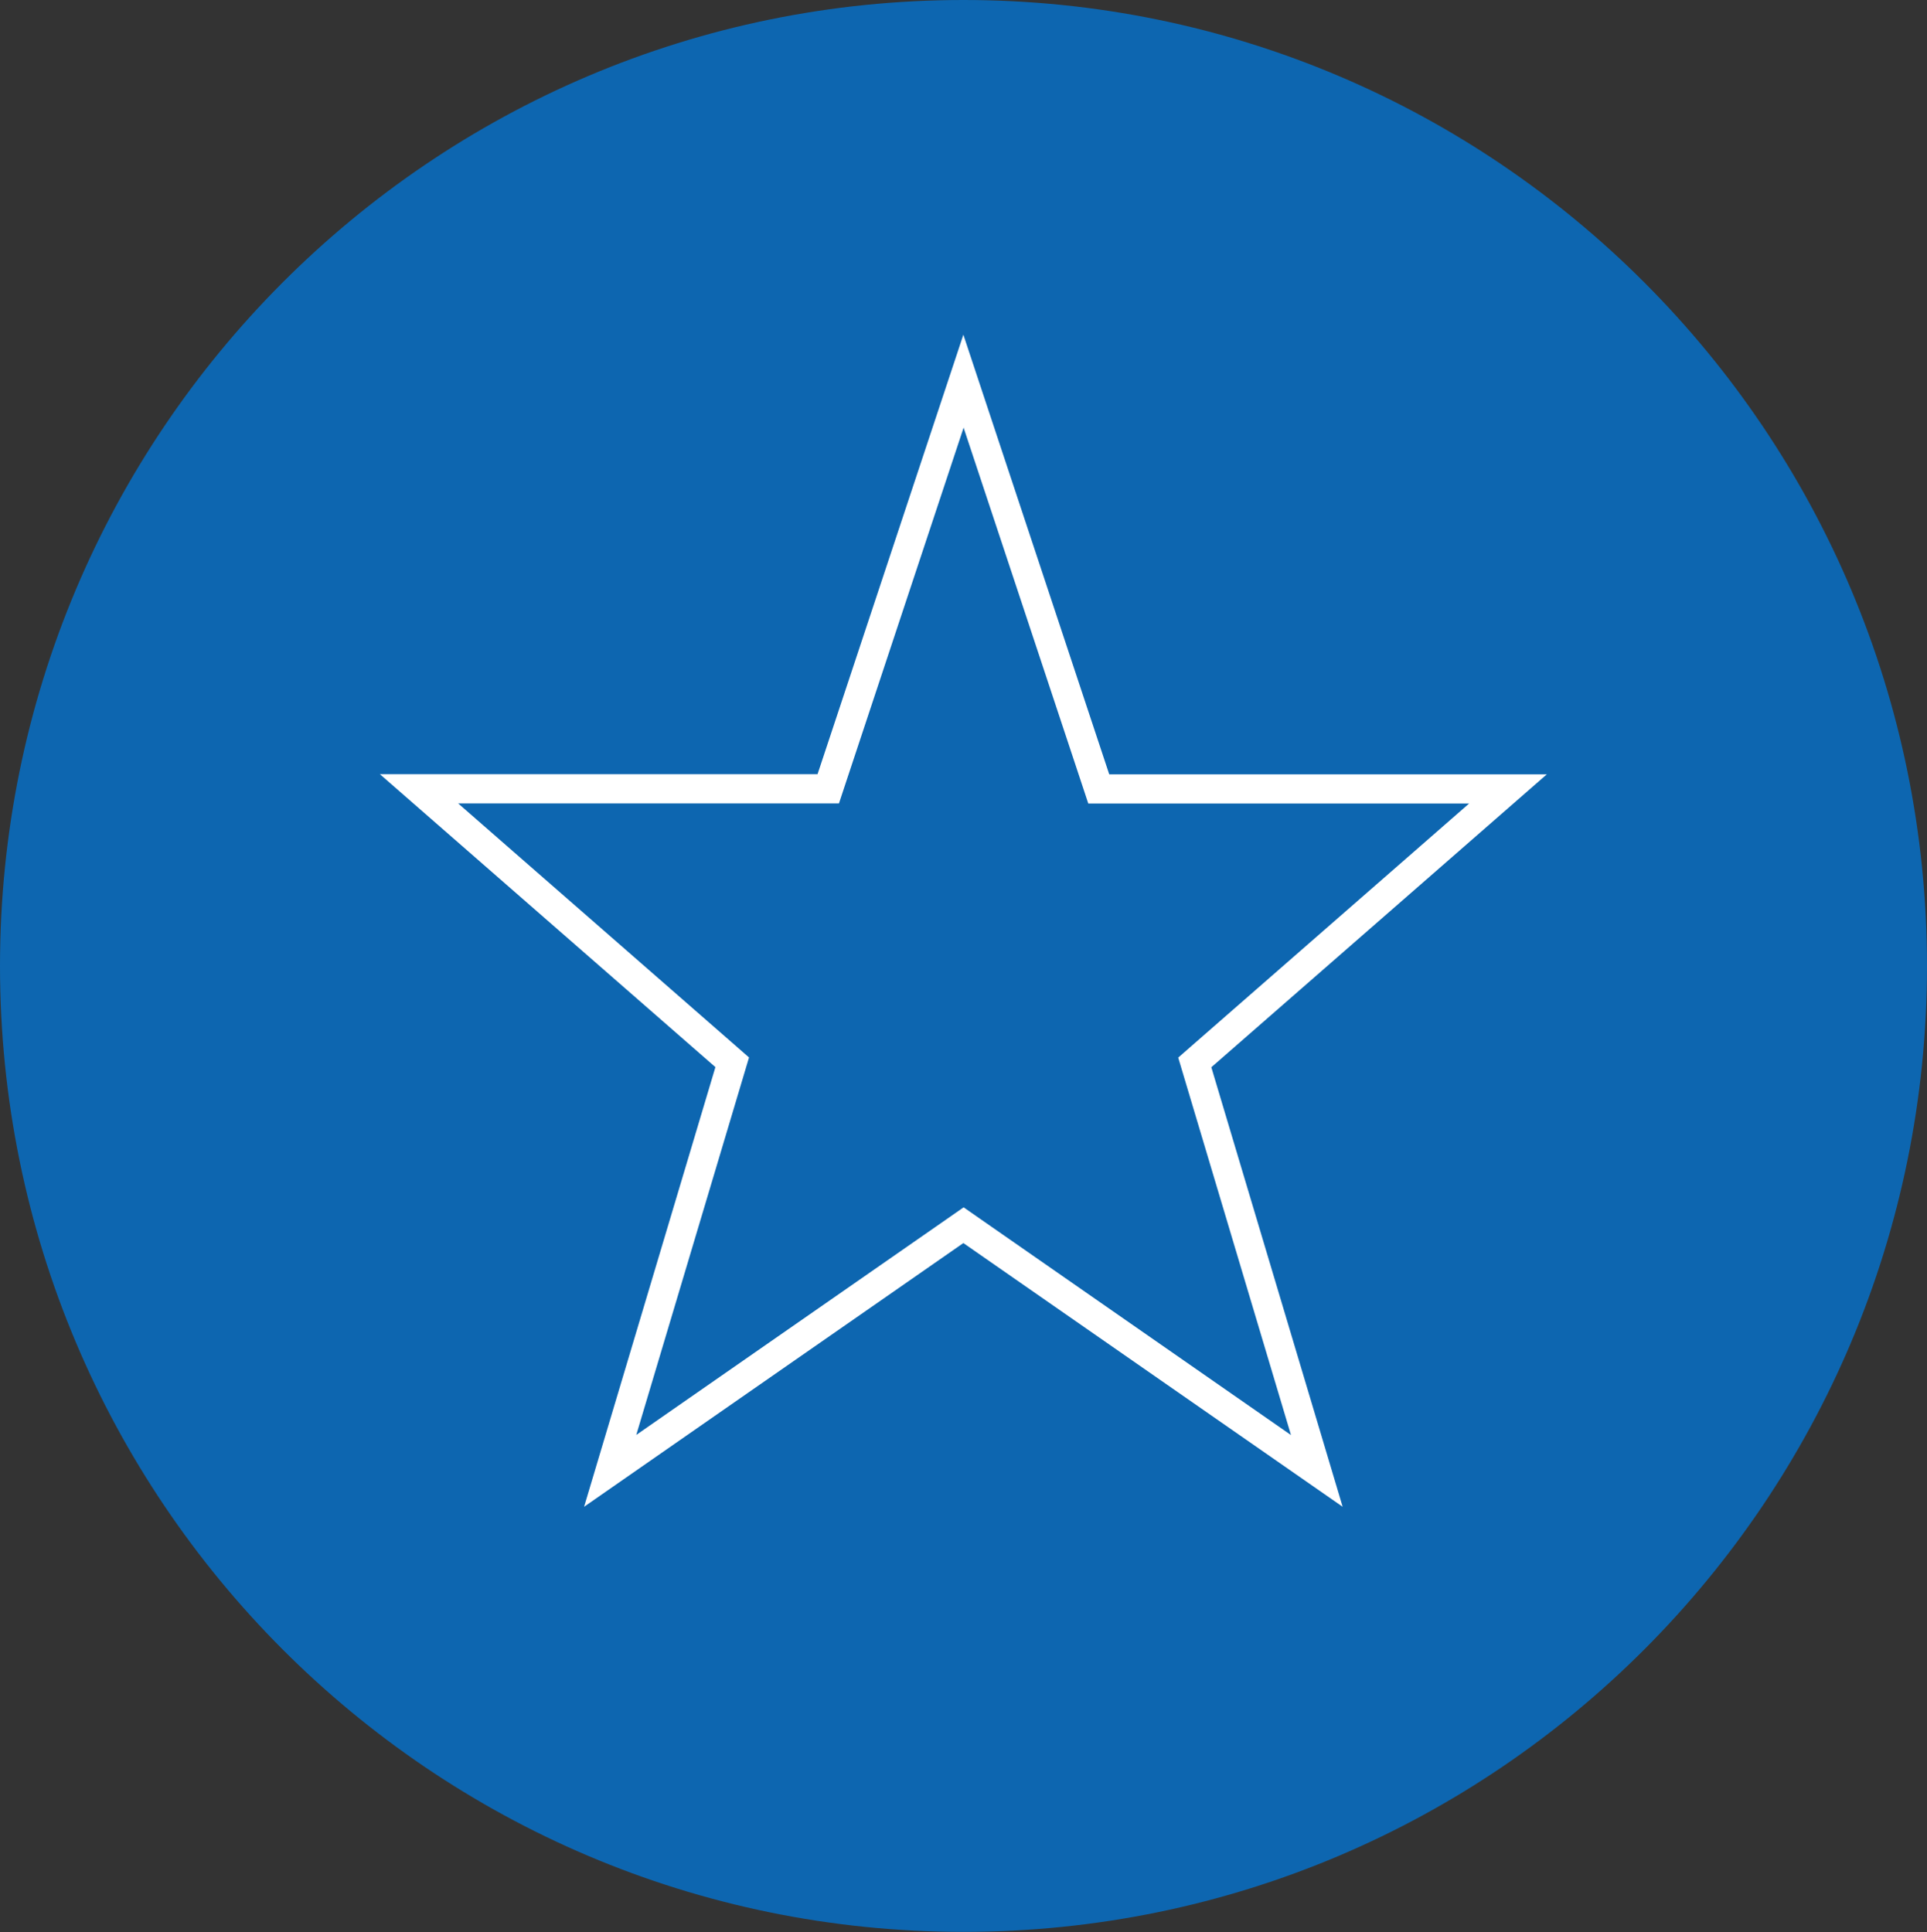
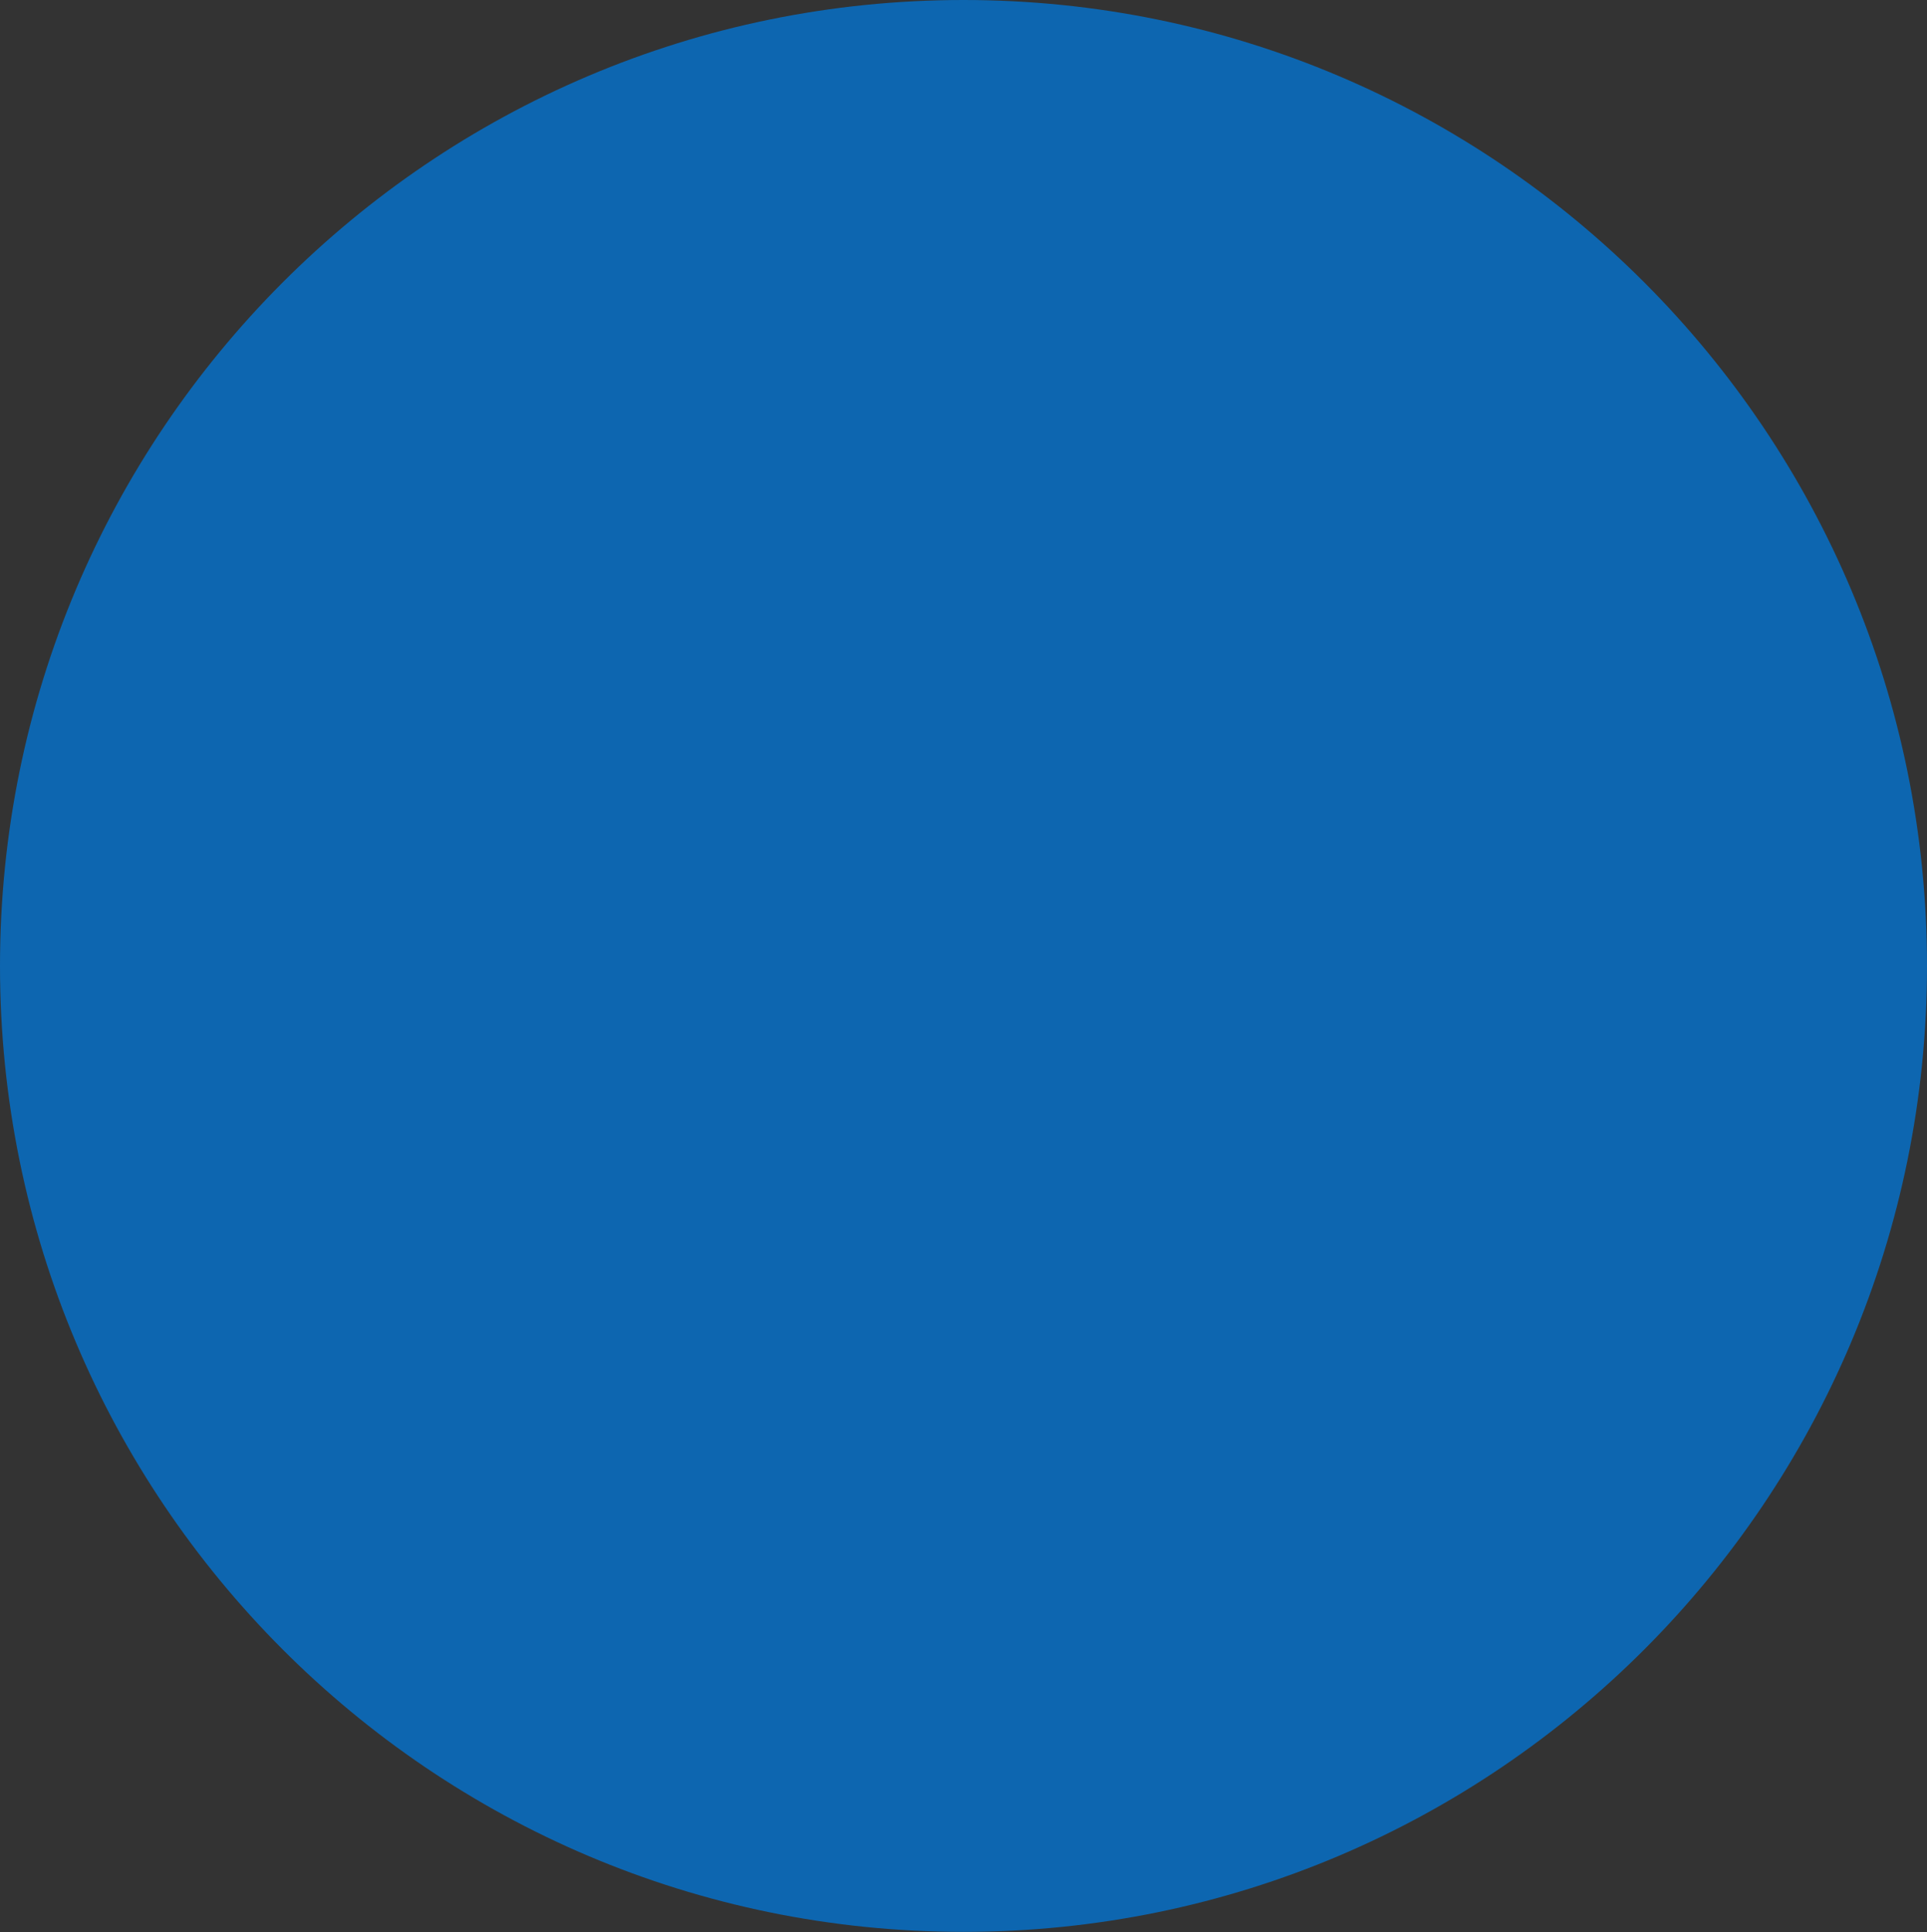
<svg xmlns="http://www.w3.org/2000/svg" id="Ebene_1" data-name="Ebene 1" viewBox="0 0 153.64 154.07">
  <rect x="0" y="0" width="153.64" height="154.07" fill="#333333" stroke="none" />
  <defs>
    <style>
      .cls-1 {
        fill: #fff;
      }

      .cls-1, .cls-2 {
        fill-rule: evenodd;
      }

      .cls-2 {
        fill: #0d66b0;
      }
    </style>
  </defs>
  <path class="cls-2" d="M0,77.03C0,34.49,34.39,0,76.82,0s76.82,34.49,76.82,77.03-34.39,77.03-76.82,77.03S0,119.58,0,77.03H0Z" />
-   <path class="cls-1" d="M76.82,34.08l9.42,28.4,.53,1.6h30.36l-22.06,19.27-1.13,.99,.43,1.44,8.56,28.66-24.78-17.24-1.32-.92-1.32,.92-24.78,17.23,8.56-28.66,.43-1.44-1.13-.99-22.06-19.27h30.36l.53-1.6,9.42-28.4h0Zm-11.63,27.66H30.29l26.75,23.36-10.47,35.06,30.24-21.03,30.24,21.03-10.47-35.05,26.75-23.36h-34.89l-11.63-35.06-11.63,35.06h0Z" />
</svg>